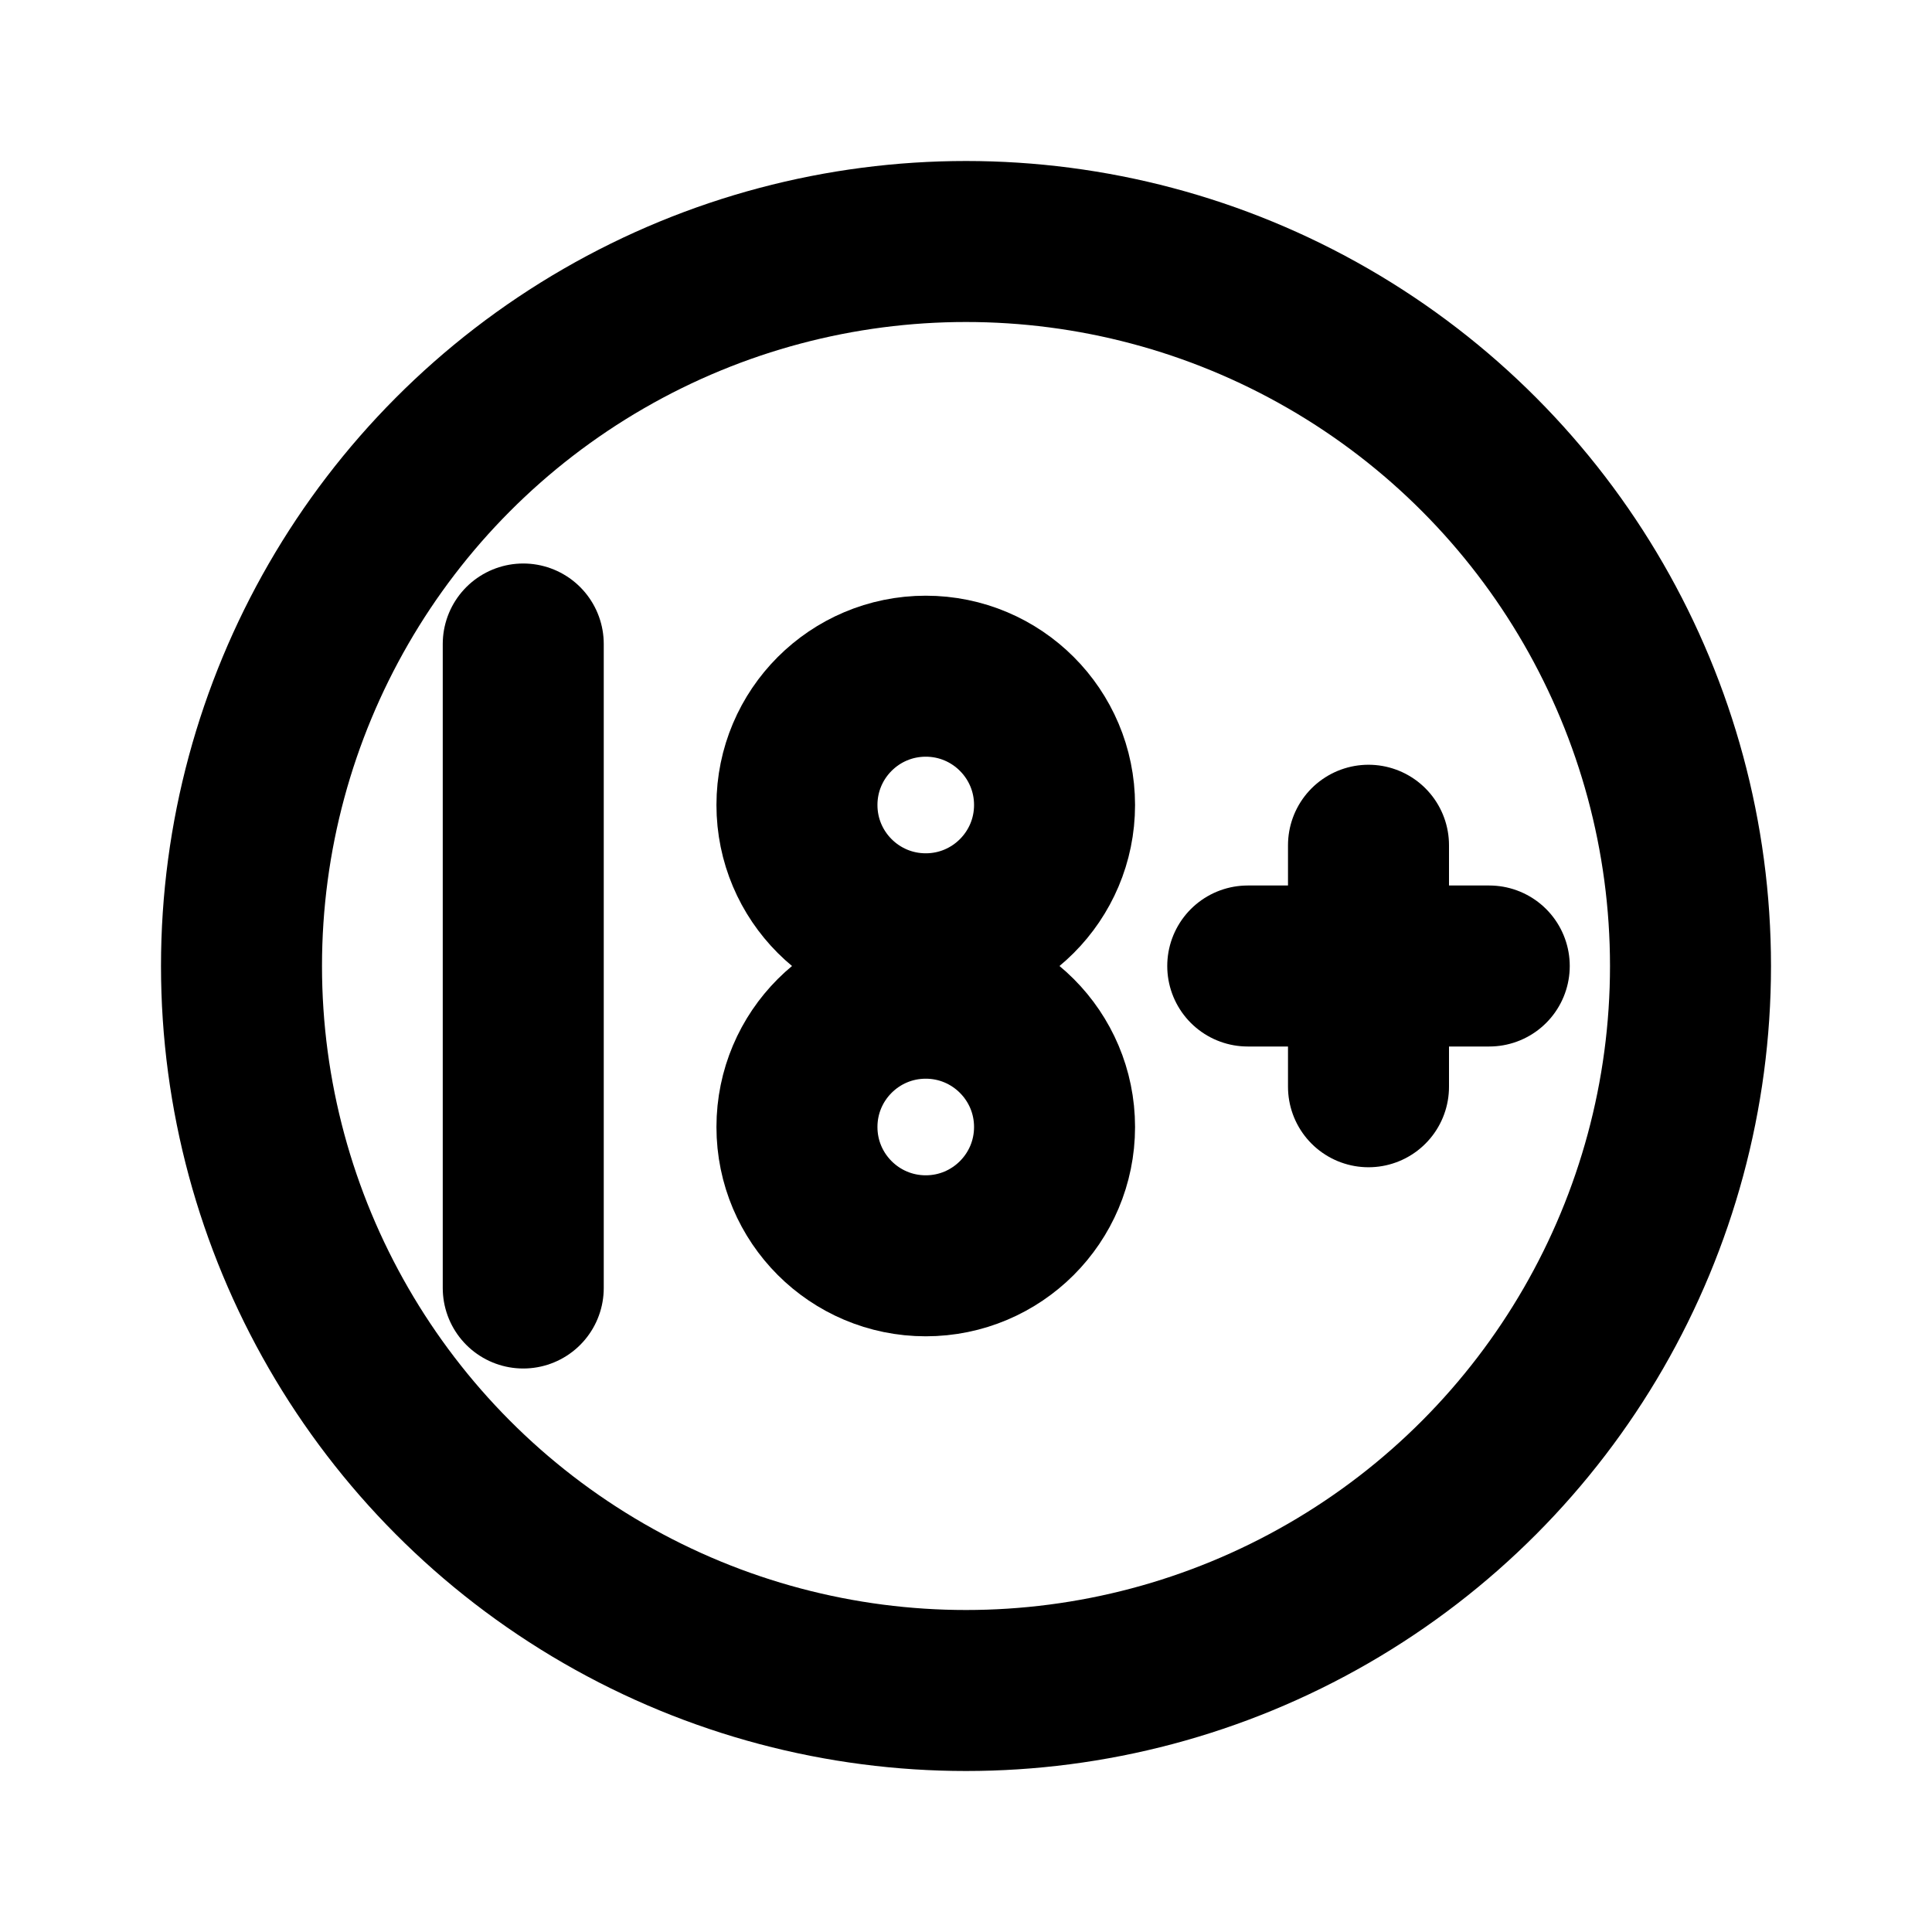
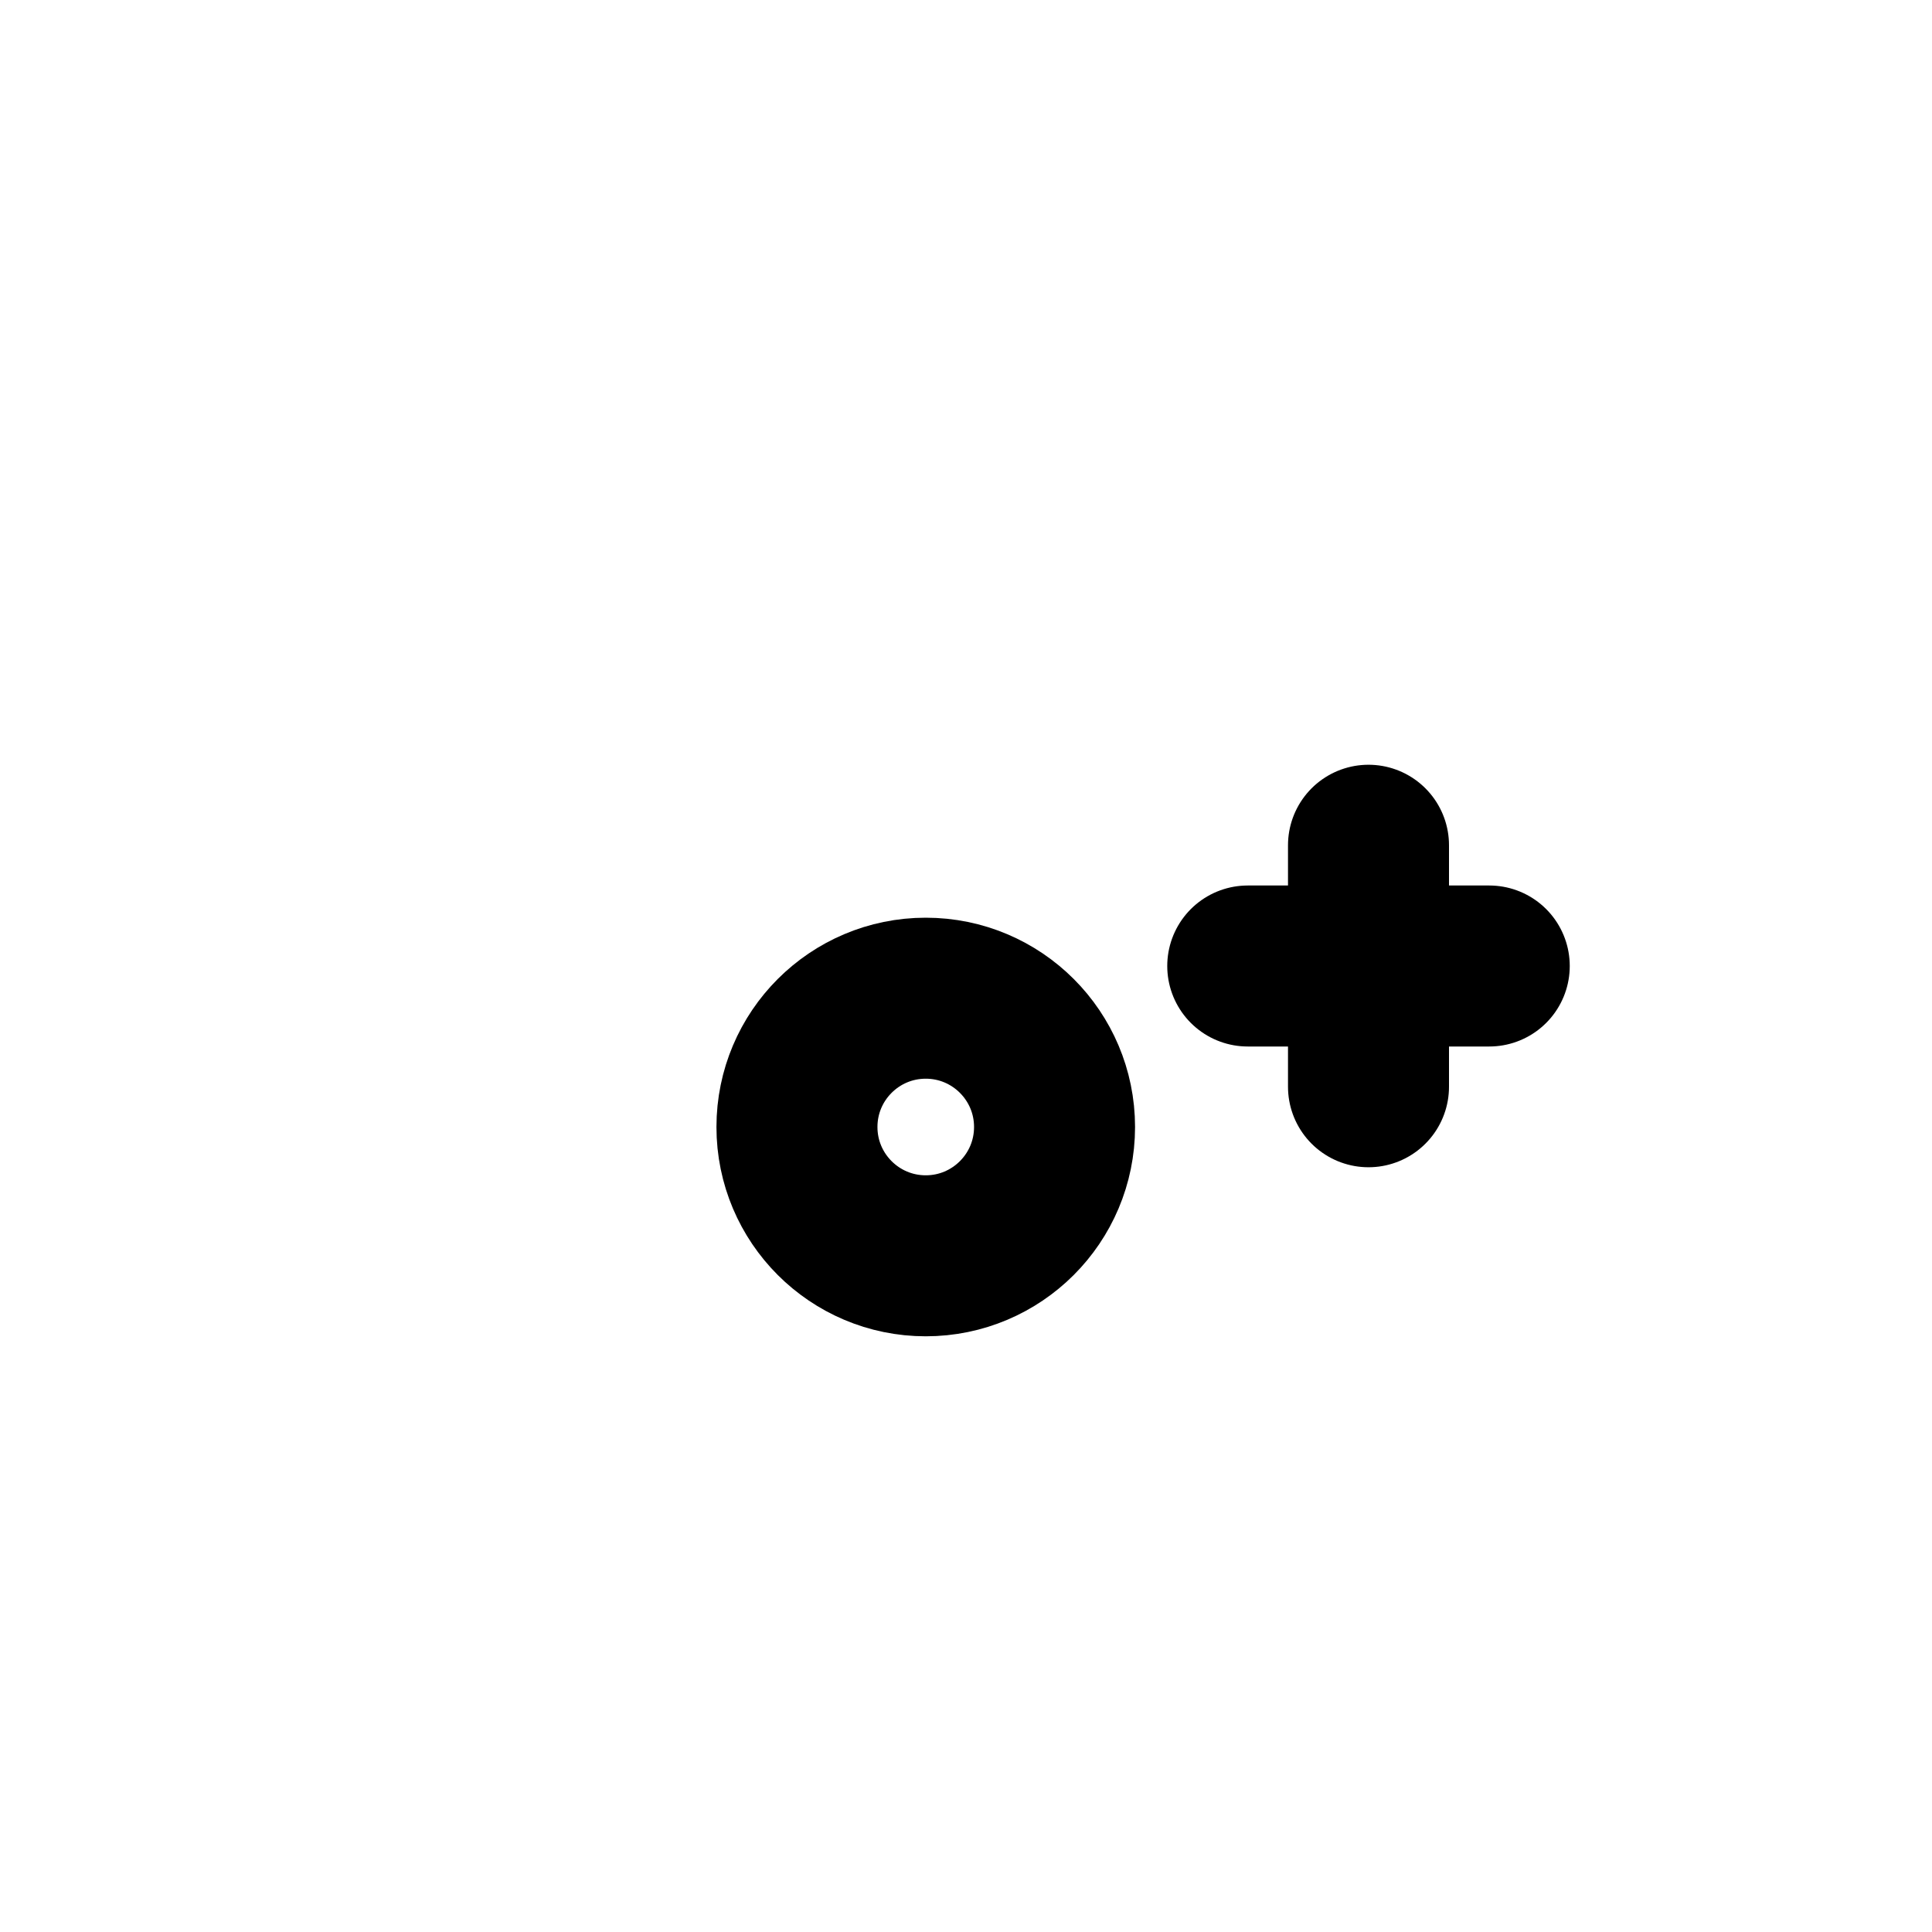
<svg xmlns="http://www.w3.org/2000/svg" viewBox="0 0 24 24" stroke-linejoin="round" stroke-linecap="round" stroke-width="2" stroke="currentColor" fill="none" height="24" width="24">
-   <circle r="9" cy="12" cx="12" />
-   <path d="M6.5 8v8" />
-   <circle r="1.6" cy="10" cx="11.5" />
  <circle r="1.6" cy="14" cx="11.5" />
  <path d="M17 10.5v3" />
  <path d="M15.5 12h3" />
</svg>